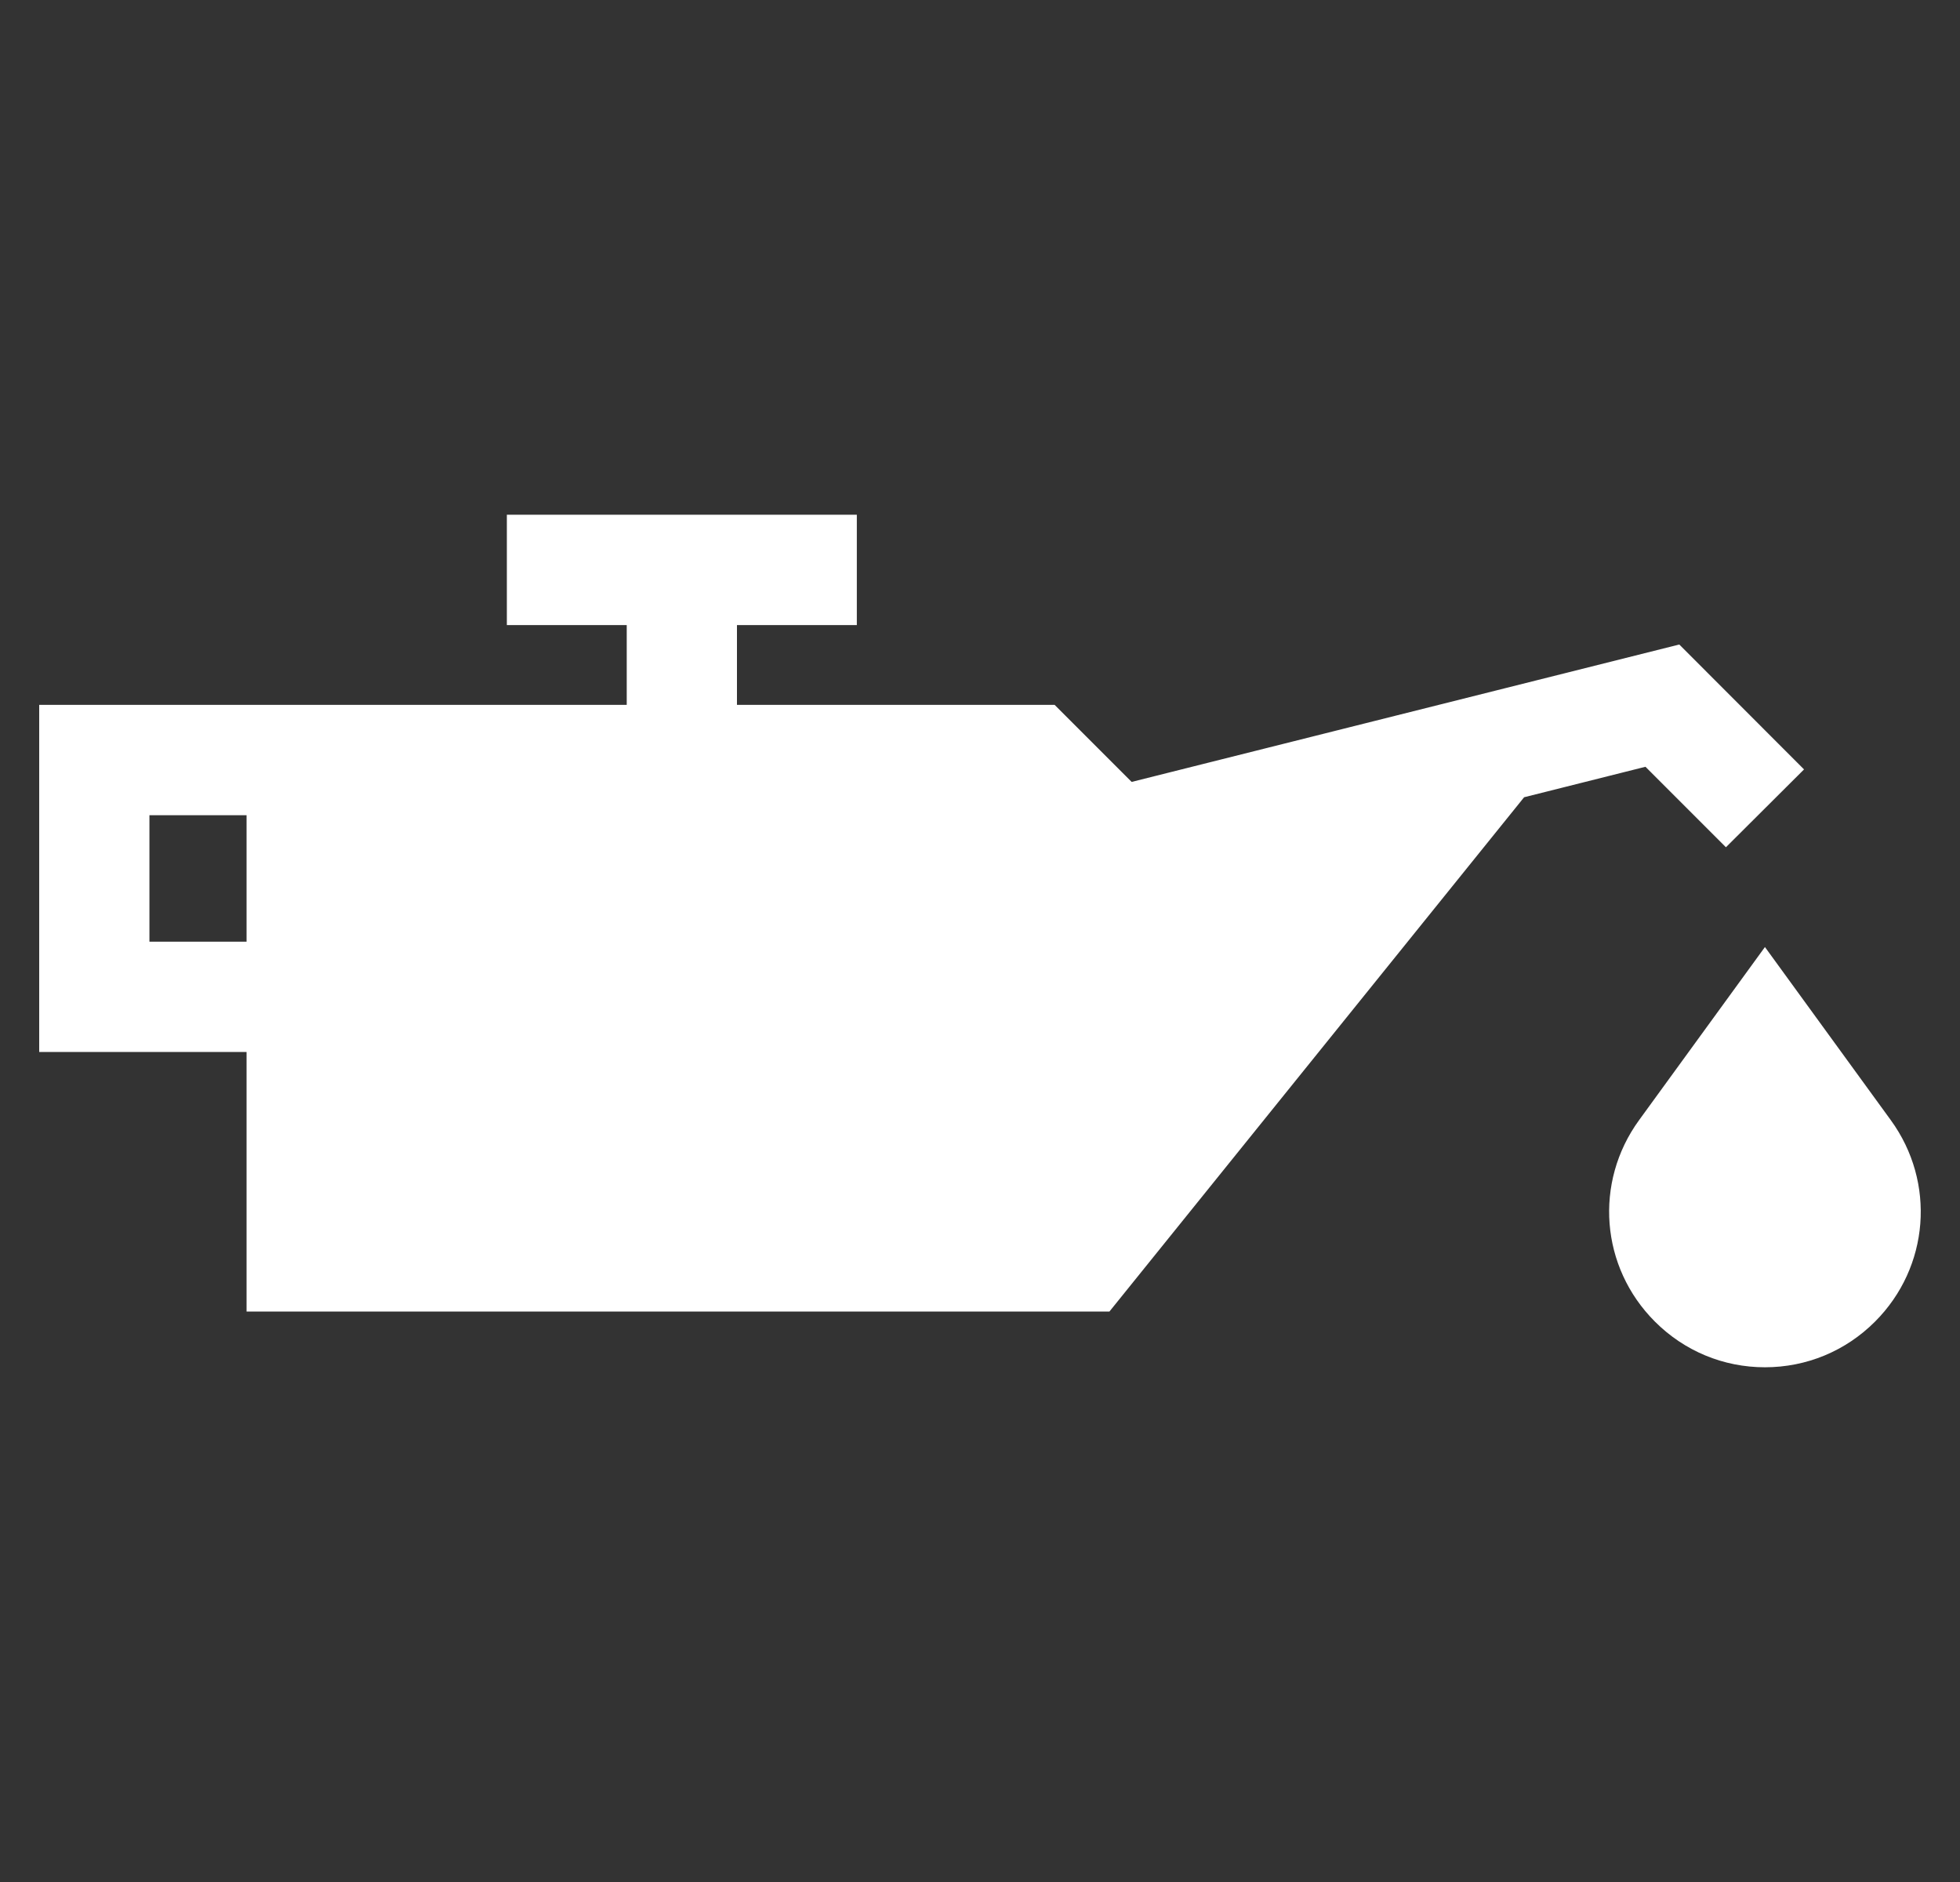
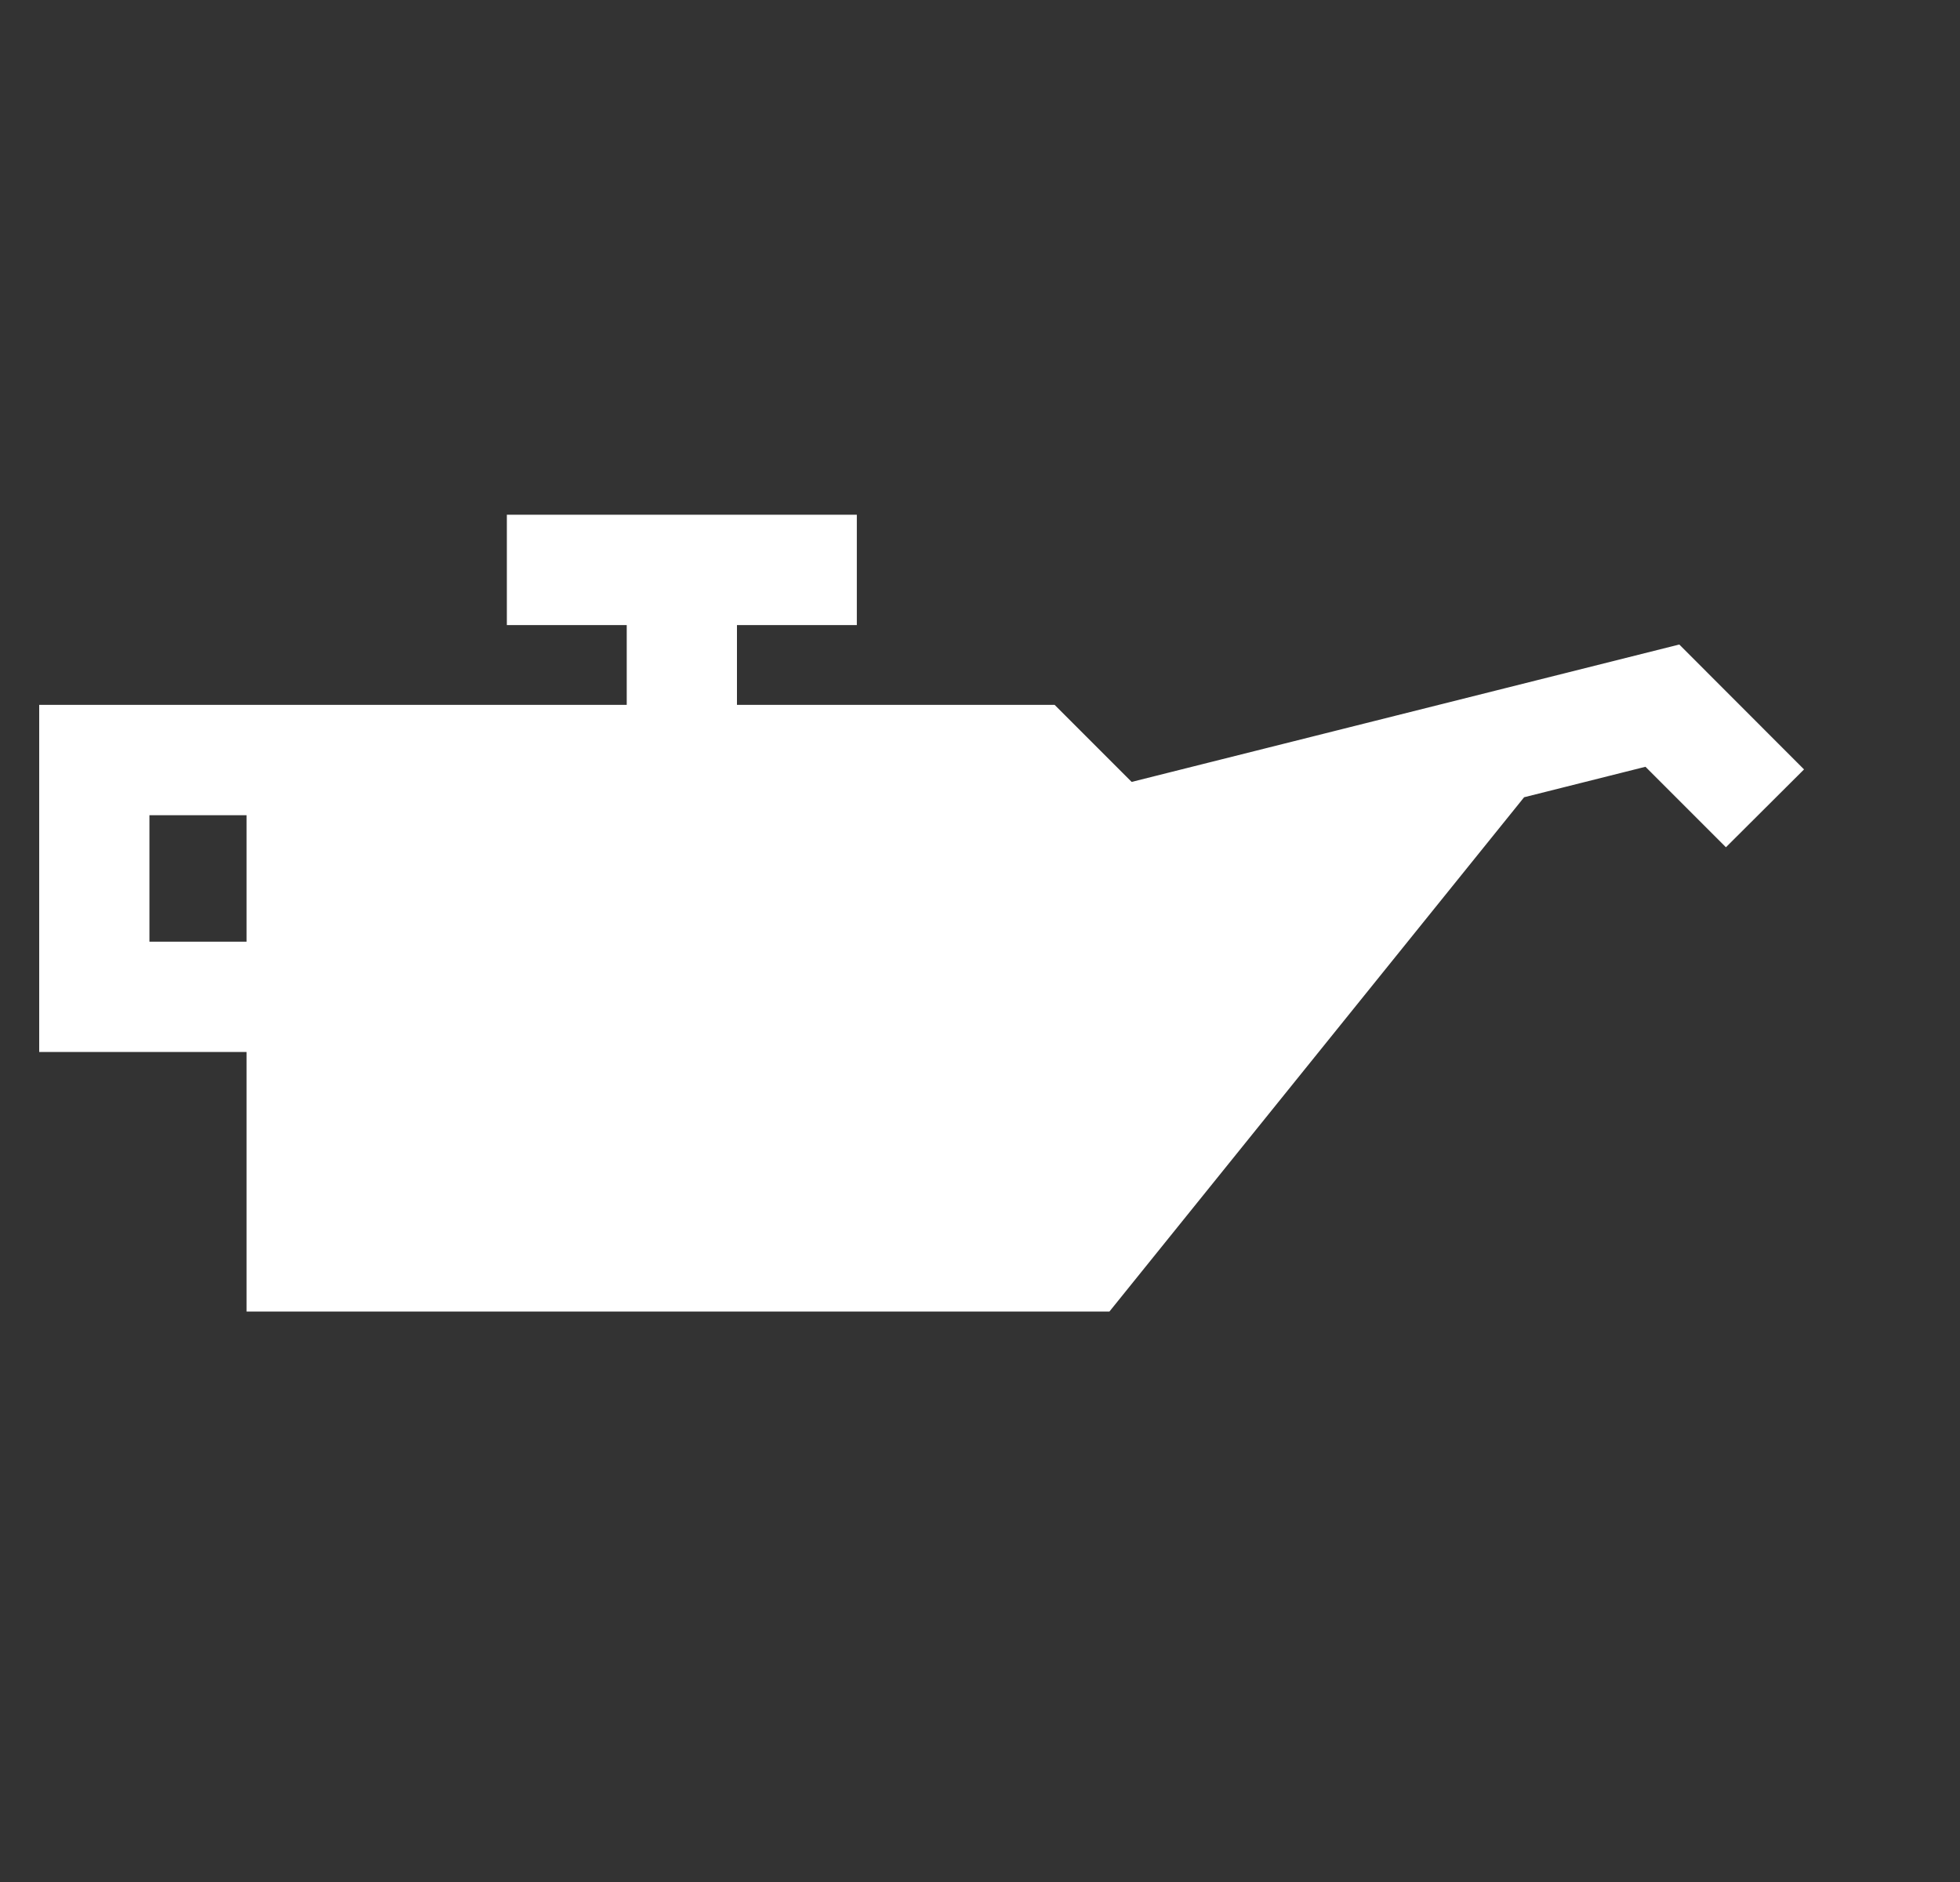
<svg xmlns="http://www.w3.org/2000/svg" width="25" height="24" viewBox="0 0 25 24" fill="none">
  <rect x="0" y="0" width="25" height="24" fill="#333333" stroke="none" />
  <g clip-path="url(#clip0_1641_70905)">
    <path d="M10.429 7.064V7.471H8.9V9.489H13.245L14.281 10.525L14.557 10.456L21.266 8.773L22.303 9.811L22.015 10.098L21.142 9.225L20.867 9.293L19.318 9.682L19.155 9.722L19.051 9.853L13.912 16.225H3.645V12.915H1V9.489H8.494V7.471H6.965V7.064H10.429ZM1.406 12.509H3.645V9.896H1.406V12.509Z" fill="white" stroke="white" />
-     <path d="M24.117 14.284L22.512 12.077L20.907 14.284C20.329 15.078 20.414 16.16 21.109 16.854C21.484 17.229 21.982 17.436 22.512 17.436C23.043 17.436 23.541 17.229 23.916 16.854C24.61 16.16 24.695 15.078 24.117 14.284Z" fill="white" />
  </g>
  <defs>
    <clipPath id="clip0_1641_70905">
      <rect width="24" height="24" fill="white" transform="translate(0.5)" />
    </clipPath>
  </defs>
</svg>